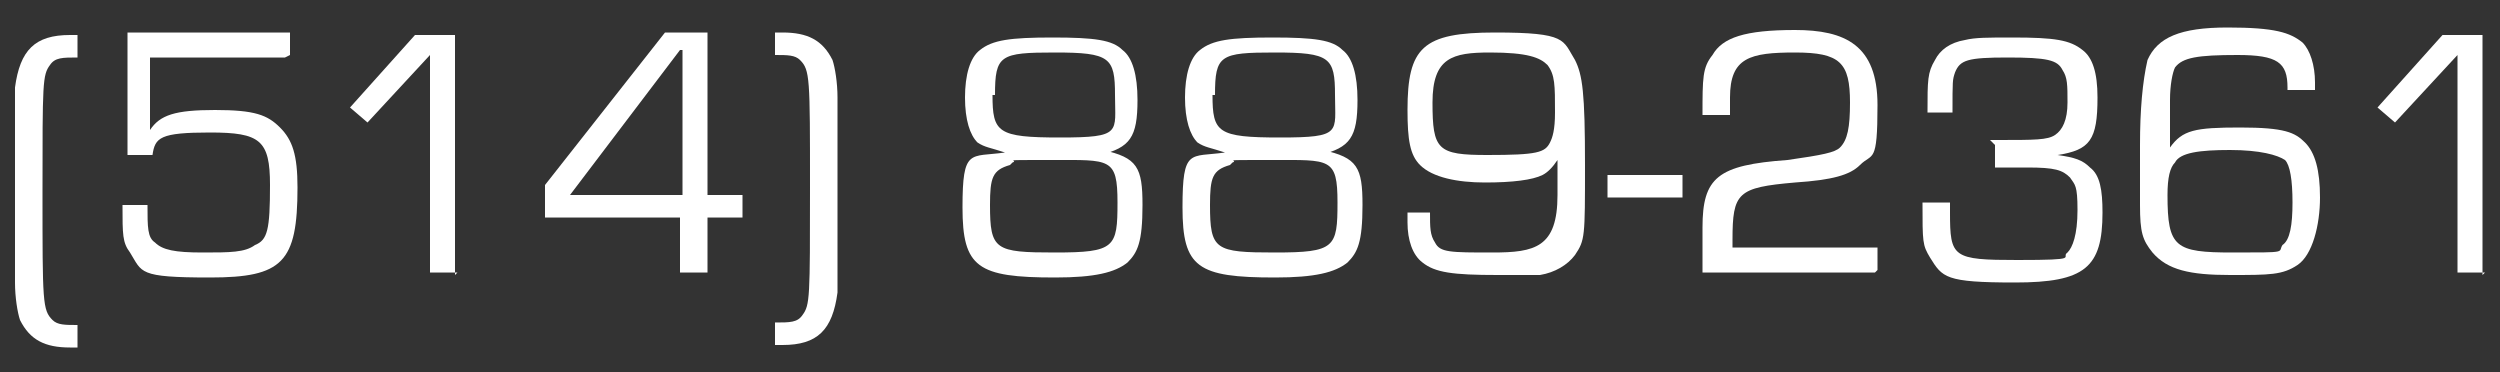
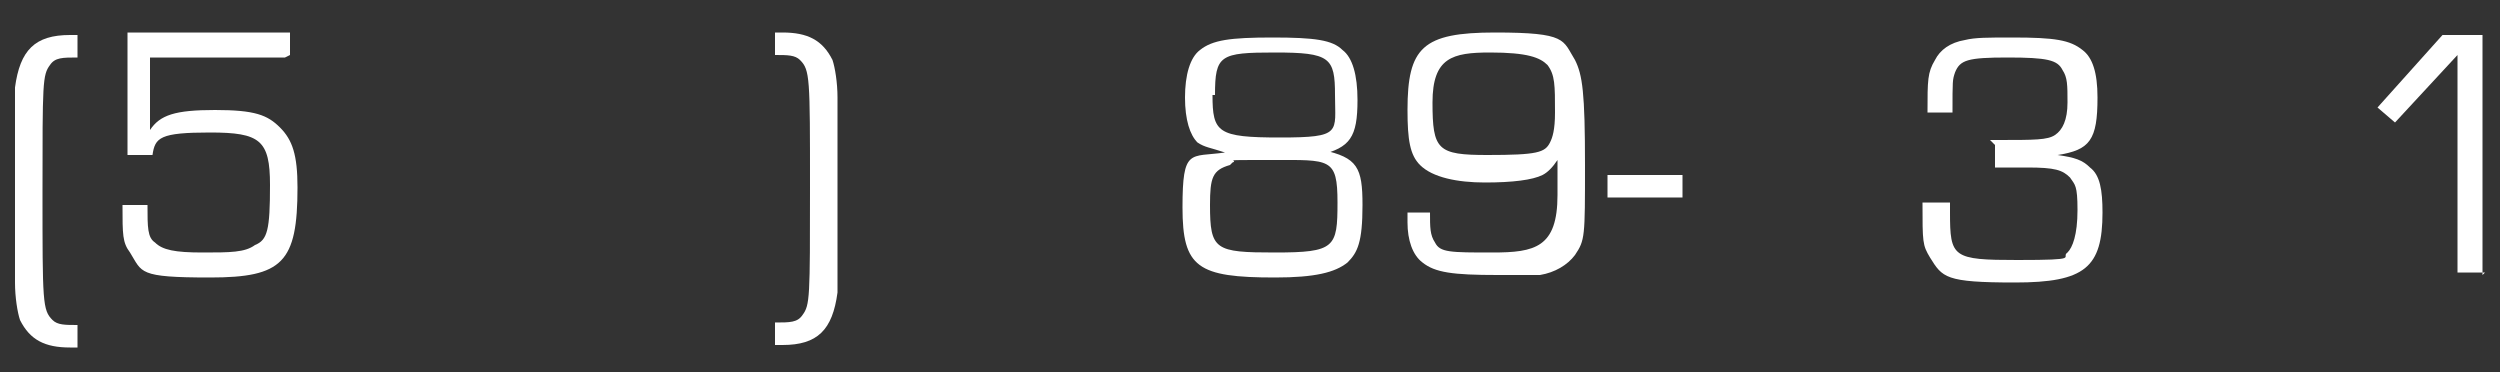
<svg xmlns="http://www.w3.org/2000/svg" id="Calque_1" version="1.1" viewBox="0 0 100 14.9">
  <rect x="0" y="0" width="100" height="14.9" fill="#333333" stroke="none" />
  <defs>
    <style>
      .st0 {
        fill: #fff;
      }
    </style>
  </defs>
  <path class="st0" d="M3.1,13.9h-.3c-1,0-1.6-.3-2-1.1-.1-.3-.2-.9-.2-1.5,0-.2,0-1.1,0-3.6,0-3.6,0-3.7,0-4.2.2-1.5.8-2.1,2.2-2.1s.2,0,.3,0v.9c-.6,0-.9,0-1.1.3-.3.4-.3.7-.3,5.1s0,4.7.4,5.1c.2.2.5.2,1,.2v.9Z" />
  <path class="st0" d="M11.4,2.3h-5.4v2.9c0,0,0,0,0,0,.4-.6,1-.8,2.6-.8s2.1.2,2.6.7c.5.5.7,1.1.7,2.4,0,3-.6,3.6-3.5,3.6s-2.7-.2-3.2-1c-.3-.4-.3-.7-.3-1.9h1c0,.9,0,1.3.3,1.5.3.3.8.4,1.9.4s1.7,0,2.1-.3c.5-.2.6-.6.6-2.4s-.4-2.1-2.4-2.1-2.2.2-2.3.9h-1V1.3h6.5v.9Z" />
-   <path class="st0" d="M18.3,10.9h-1.1V2.2l-2.5,2.7-.7-.6,2.6-2.9h1.6v9.6Z" />
-   <path class="st0" d="M28.3,7.8h1.4v.9h-1.4v2.2h-1.1v-2.2h-5.4v-1.3l4.8-6.1h1.7v6.5ZM27.2,2h0l-4.4,5.8h4.5V2Z" />
  <path class="st0" d="M31,1.3c.1,0,.3,0,.3,0,1,0,1.6.3,2,1.1.1.3.2.9.2,1.5,0,.2,0,1.1,0,3.6,0,3.6,0,3.7,0,4.2-.2,1.5-.8,2.1-2.2,2.1h-.3v-.9c.6,0,.9,0,1.1-.3.3-.4.3-.7.3-5.1s0-4.7-.4-5.1c-.2-.2-.5-.2-1-.2v-.9Z" />
-   <path class="st0" d="M44.1,6c1.4.3,1.6.7,1.6,2.2s-.2,1.9-.6,2.3c-.5.4-1.3.6-2.9.6-3.1,0-3.7-.4-3.7-2.8s.3-2,1.7-2.2h0c-.6-.2-.8-.2-1.1-.4-.3-.3-.5-.9-.5-1.8s.2-1.6.6-1.9c.5-.4,1.2-.5,2.9-.5s2.4.1,2.8.5c.4.3.6,1,.6,2,0,1.5-.3,1.9-1.5,2.2h0ZM40.4,6.6c-.7.2-.8.5-.8,1.6,0,1.8.2,1.9,2.6,1.9s2.5-.2,2.5-2-.3-1.7-2.6-1.7-1.3,0-1.6.1ZM39.7,3.8c0,1.5.2,1.7,2.7,1.7s2.2-.2,2.2-1.7-.2-1.7-2.4-1.7-2.4.1-2.4,1.7Z" />
  <path class="st0" d="M52.9,6c1.4.3,1.6.7,1.6,2.2s-.2,1.9-.6,2.3c-.5.4-1.3.6-2.9.6-3.1,0-3.7-.4-3.7-2.8s.3-2,1.7-2.2h0c-.6-.2-.8-.2-1.1-.4-.3-.3-.5-.9-.5-1.8s.2-1.6.6-1.9c.5-.4,1.2-.5,2.9-.5s2.4.1,2.8.5c.4.3.6,1,.6,2,0,1.5-.3,1.9-1.5,2.2h0ZM49.2,6.6c-.7.2-.8.5-.8,1.6,0,1.8.2,1.9,2.6,1.9s2.5-.2,2.5-2-.3-1.7-2.6-1.7-1.3,0-1.6.1ZM48.5,3.8c0,1.5.2,1.7,2.7,1.7s2.2-.2,2.2-1.7-.2-1.7-2.4-1.7-2.4.1-2.4,1.7Z" />
  <path class="st0" d="M57.2,8.5c0,.6,0,.9.2,1.2.2.4.6.4,2.3.4s2.6-.2,2.6-2.3v-1.4h0c-.2.3-.4.5-.6.6-.4.2-1.2.3-2.3.3s-2.1-.2-2.6-.7c-.4-.4-.5-1-.5-2.2,0-2.5.6-3.1,3.5-3.1s2.7.3,3.2,1.1c.3.6.4,1.3.4,4.2s0,3-.4,3.6c-.3.4-.8.7-1.4.8-.3,0-.9,0-1.7,0-1.8,0-2.5-.1-3-.5-.4-.3-.6-.9-.6-1.6s0-.2,0-.4h1ZM57.3,4.1c0,1.9.2,2.1,2.2,2.1s2.3-.1,2.5-.5c.1-.2.2-.5.2-1.2,0-1.1,0-1.5-.3-1.9-.3-.3-.8-.5-2.3-.5s-2.3.2-2.3,2Z" />
  <path class="st0" d="M67.3,7v.9h-3v-.9h3Z" />
-   <path class="st0" d="M75,10.9h-6.9v-1.8c0-2,.6-2.5,3.4-2.7,1.4-.2,1.9-.3,2.1-.5.3-.3.4-.8.4-1.8,0-1.6-.4-2-2.2-2s-2.6.2-2.6,1.8,0,.3,0,.7h-1.1c0-1.5,0-1.9.4-2.4.4-.7,1.3-1,3.3-1s3.3.6,3.3,3-.2,1.9-.7,2.4c-.4.4-1.1.6-2.6.7-2.3.2-2.5.4-2.5,2.3v.3h5.8v.9Z" />
  <path class="st0" d="M79.6,5.6h.3c1.5,0,2,0,2.3-.2.3-.2.5-.6.5-1.3s0-1-.2-1.3c-.2-.4-.6-.5-2.2-.5s-1.9.1-2.1.6c-.1.3-.1.3-.1,1.6h-1c0-1.3,0-1.6.3-2.1.2-.4.6-.7,1.2-.8.4-.1.9-.1,1.9-.1,1.7,0,2.3.1,2.8.5.4.3.6.9.6,1.9,0,1.7-.3,2.1-1.6,2.3h0c.7.1,1,.2,1.3.5.4.3.5.9.5,1.8,0,2.2-.7,2.8-3.5,2.8s-2.9-.2-3.4-1c-.3-.5-.3-.6-.3-2.2h1.1v.4c0,1.8.1,1.9,2.7,1.9s1.7-.1,2-.3c.2-.2.4-.7.4-1.7s-.1-1-.3-1.3c-.3-.3-.6-.4-1.7-.4h-1.3v-.9Z" />
-   <path class="st0" d="M91.5,3.8v-.3c0-1-.4-1.3-2-1.3s-2.2.1-2.5.5c-.1.2-.2.7-.2,1.3v1.9h0c.5-.7,1-.8,2.8-.8s2.2.2,2.6.6c.4.4.6,1.1.6,2.2s-.3,2.3-.9,2.7-1.1.4-2.7.4-2.5-.2-3.1-.9c-.4-.5-.5-.8-.5-1.9q0-.3,0-2.4t.3-3.4c.4-.9,1.3-1.3,3.2-1.3s2.5.2,3,.6c.3.3.5.9.5,1.6v.3h-1.1ZM87,6.5c-.2.2-.3.6-.3,1.3,0,2.1.3,2.3,2.6,2.3s1.8,0,2-.3c.3-.2.4-.8.4-1.7s-.1-1.5-.3-1.7c-.3-.2-1-.4-2.2-.4s-2,.1-2.2.5Z" />
  <path class="st0" d="M99.4,10.9h-1.1V2.2l-2.5,2.7-.7-.6,2.6-2.9h1.6v9.6Z" />
</svg>